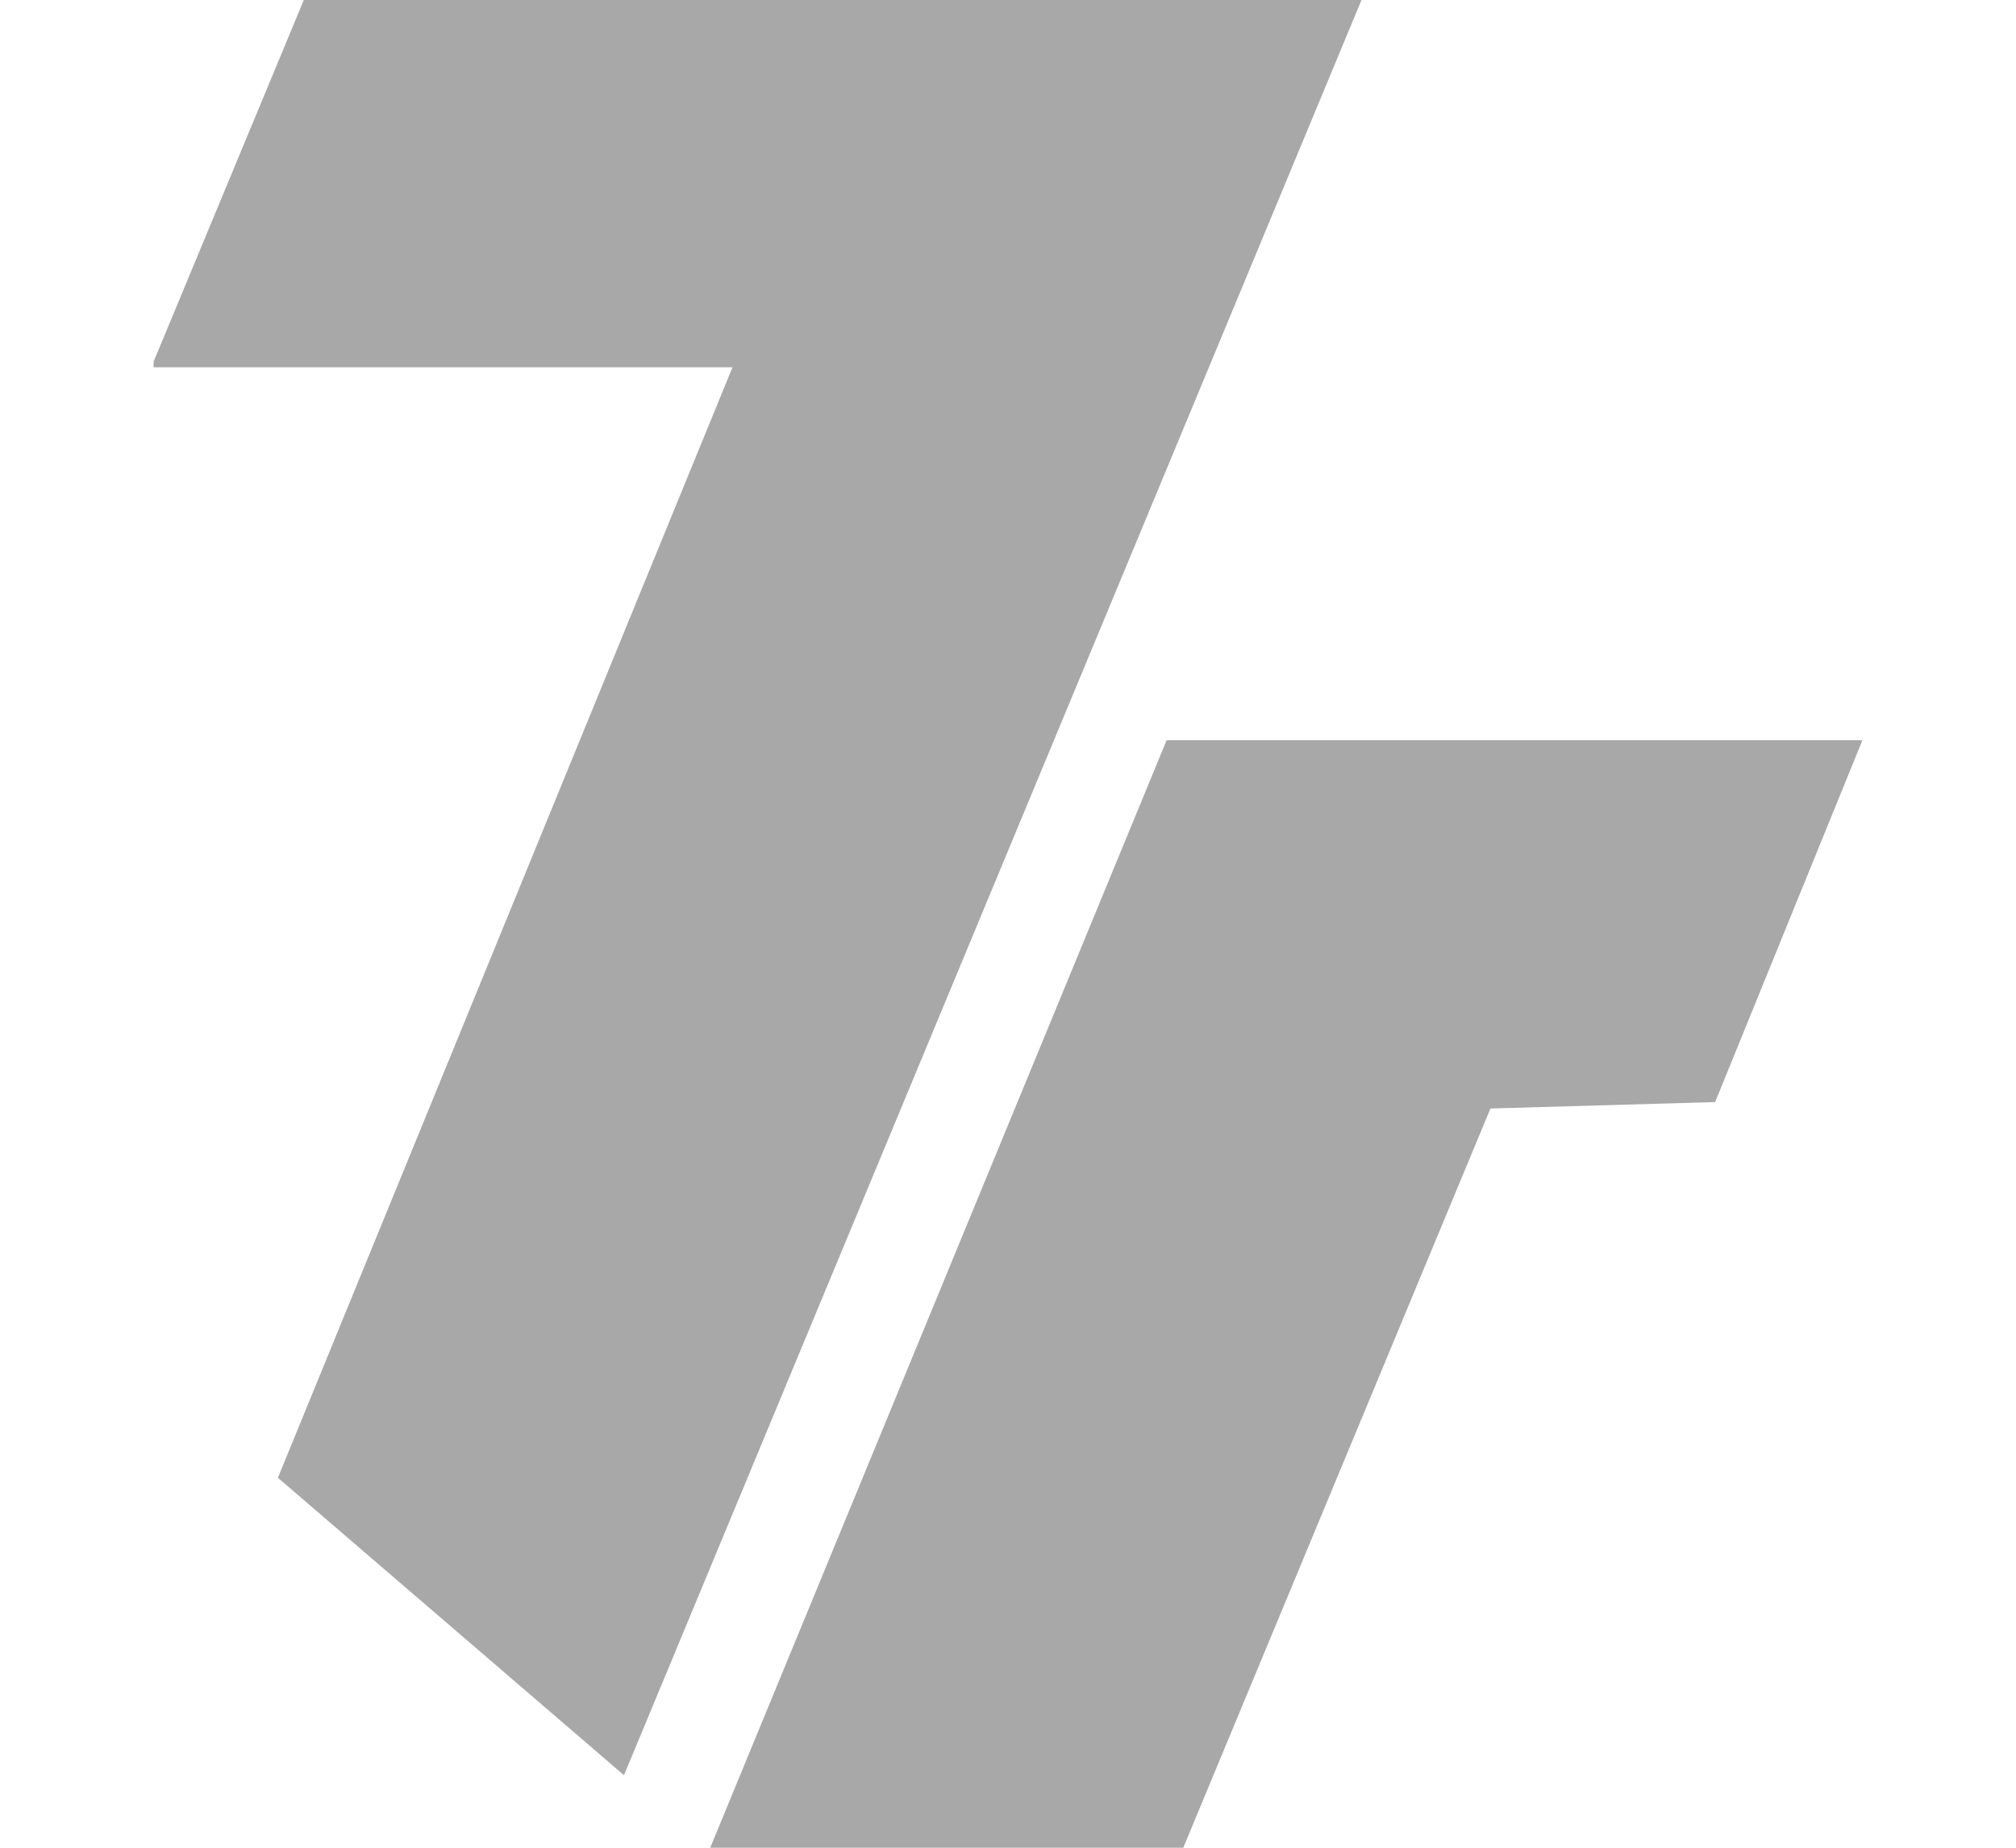
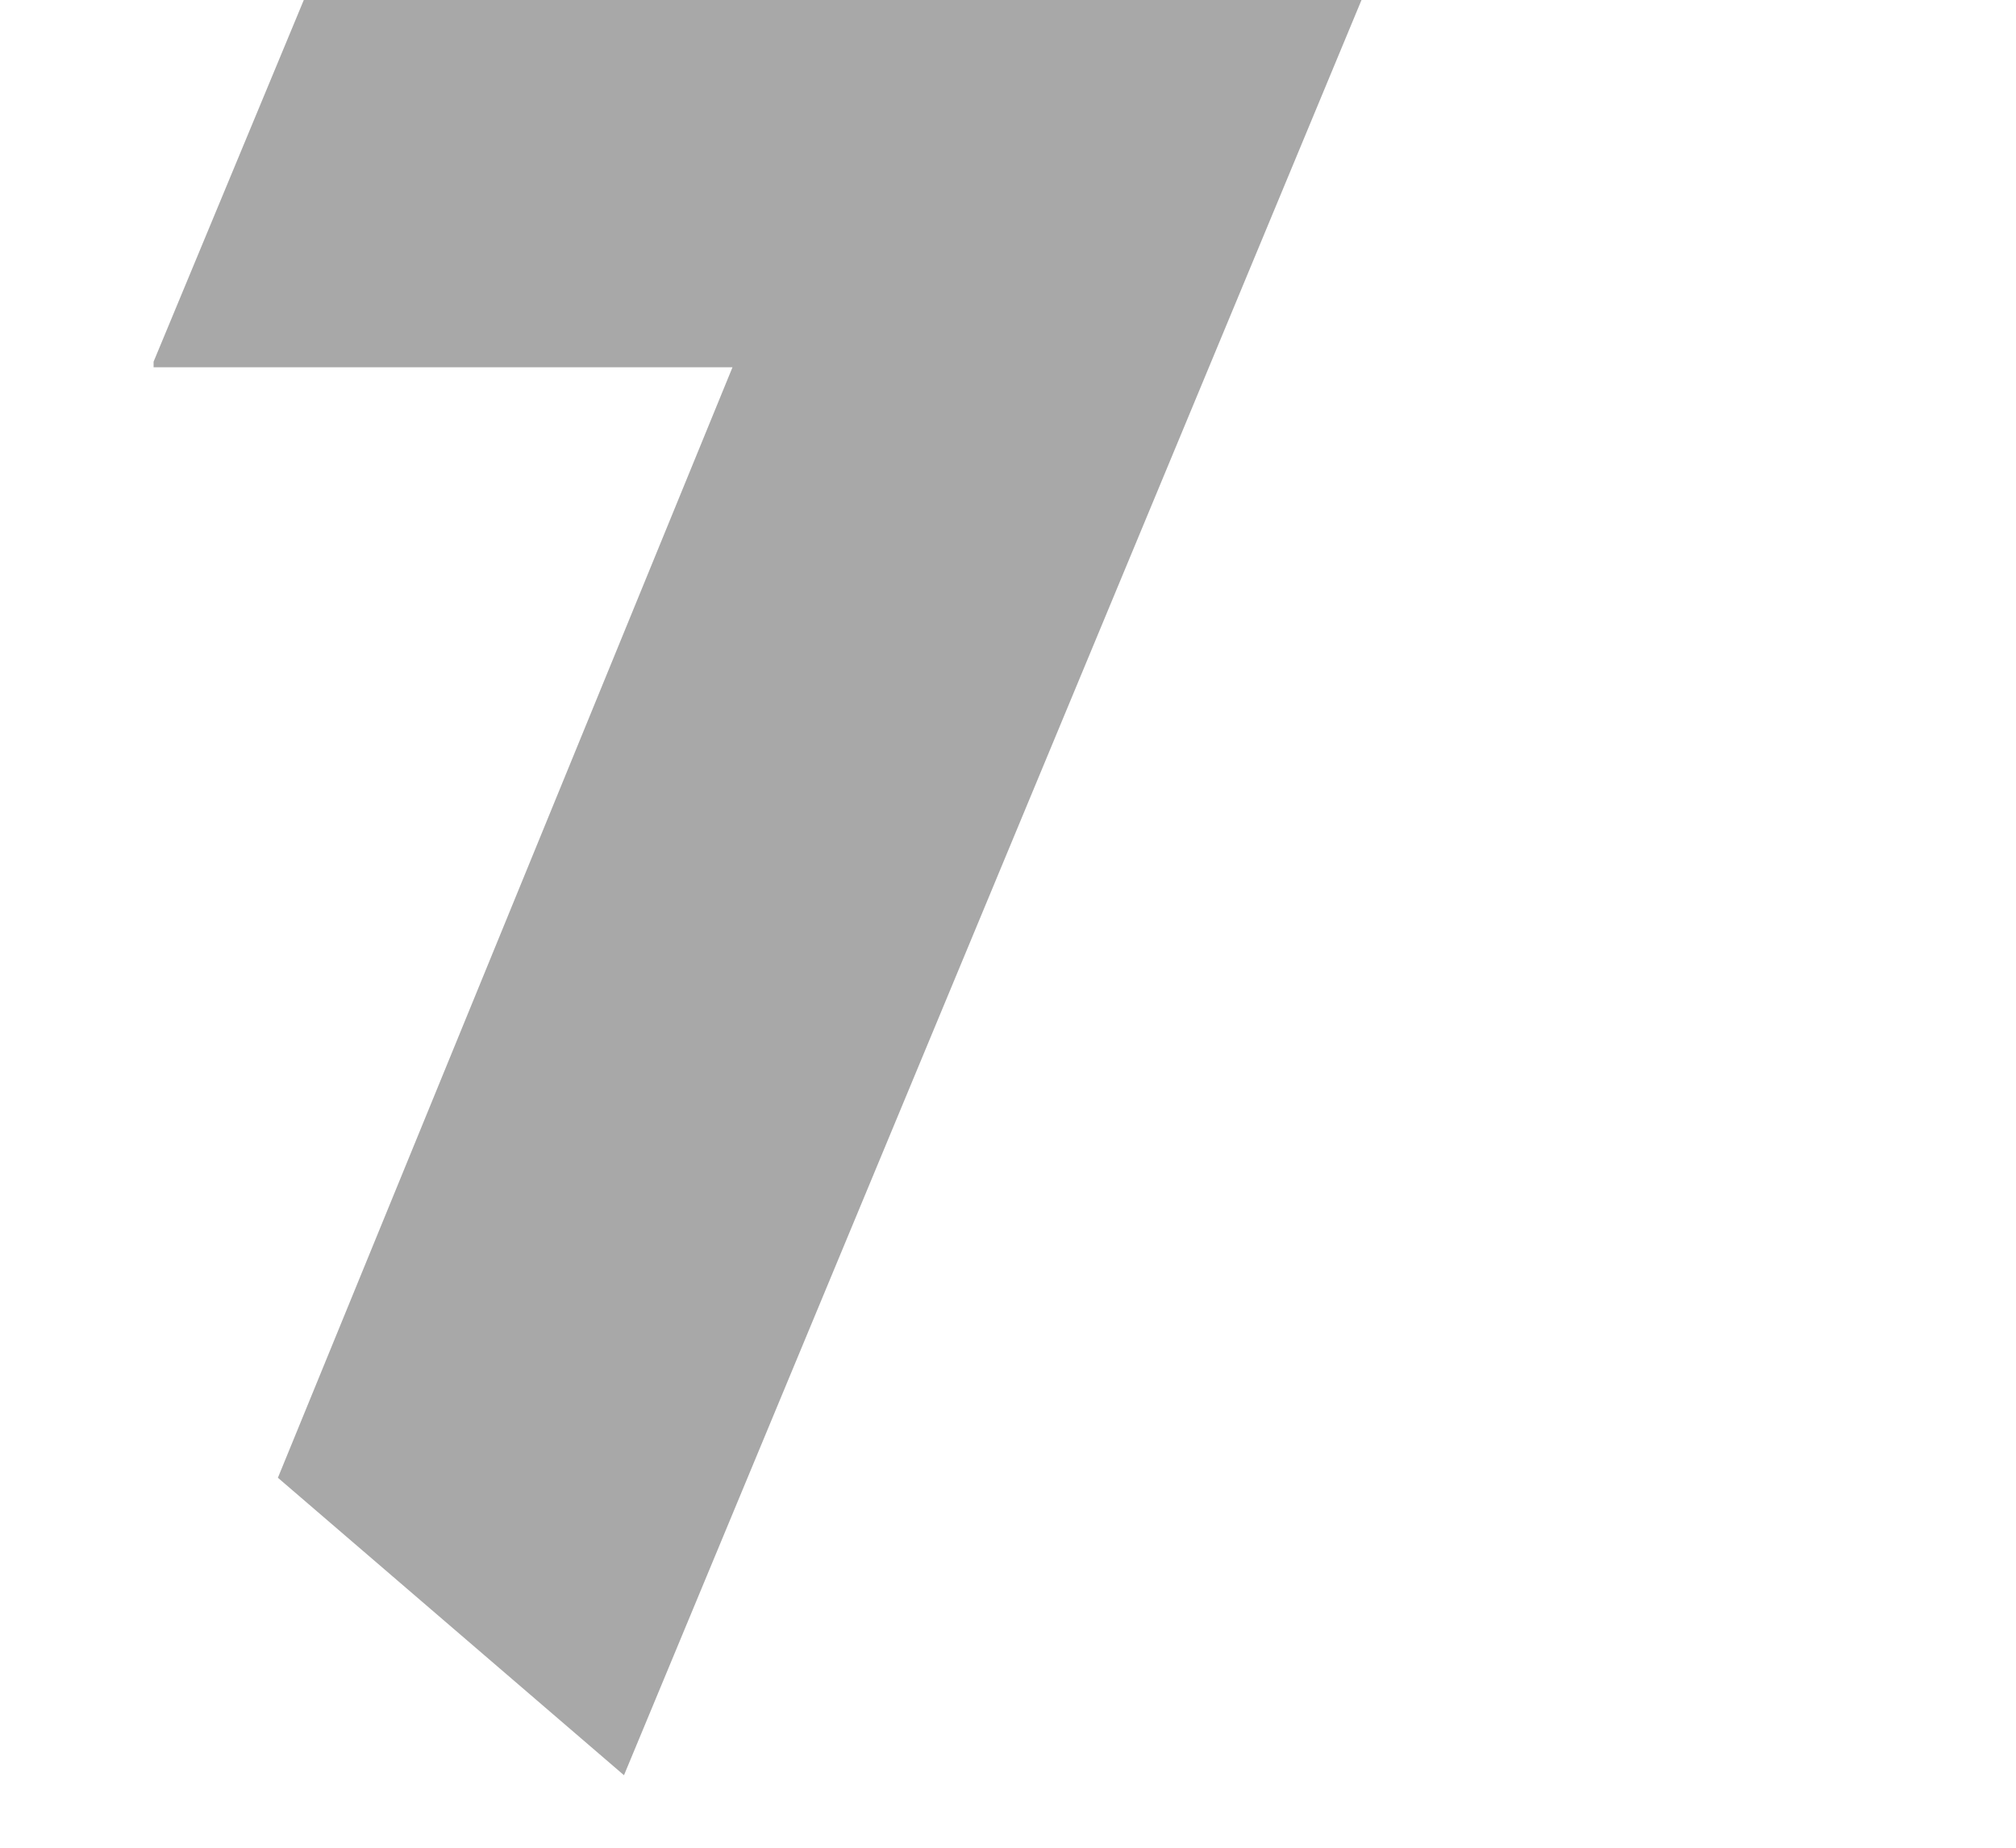
<svg xmlns="http://www.w3.org/2000/svg" id="Warstwa_1" viewBox="0 0 144 132">
  <defs>
    <style>.cls-1{fill:#a8a8a8;}</style>
  </defs>
  <polygon class="cls-1" points="97.25 0 44.57 126.82 19.85 105.57 52.32 26.24 10.97 26.24 10.97 25.84 21.7 0 97.25 0" />
-   <polygon class="cls-1" points="50.73 132 83.33 52.88 133.03 52.88 122.51 78.73 106.46 79.19 84.52 132 50.73 132" />
</svg>